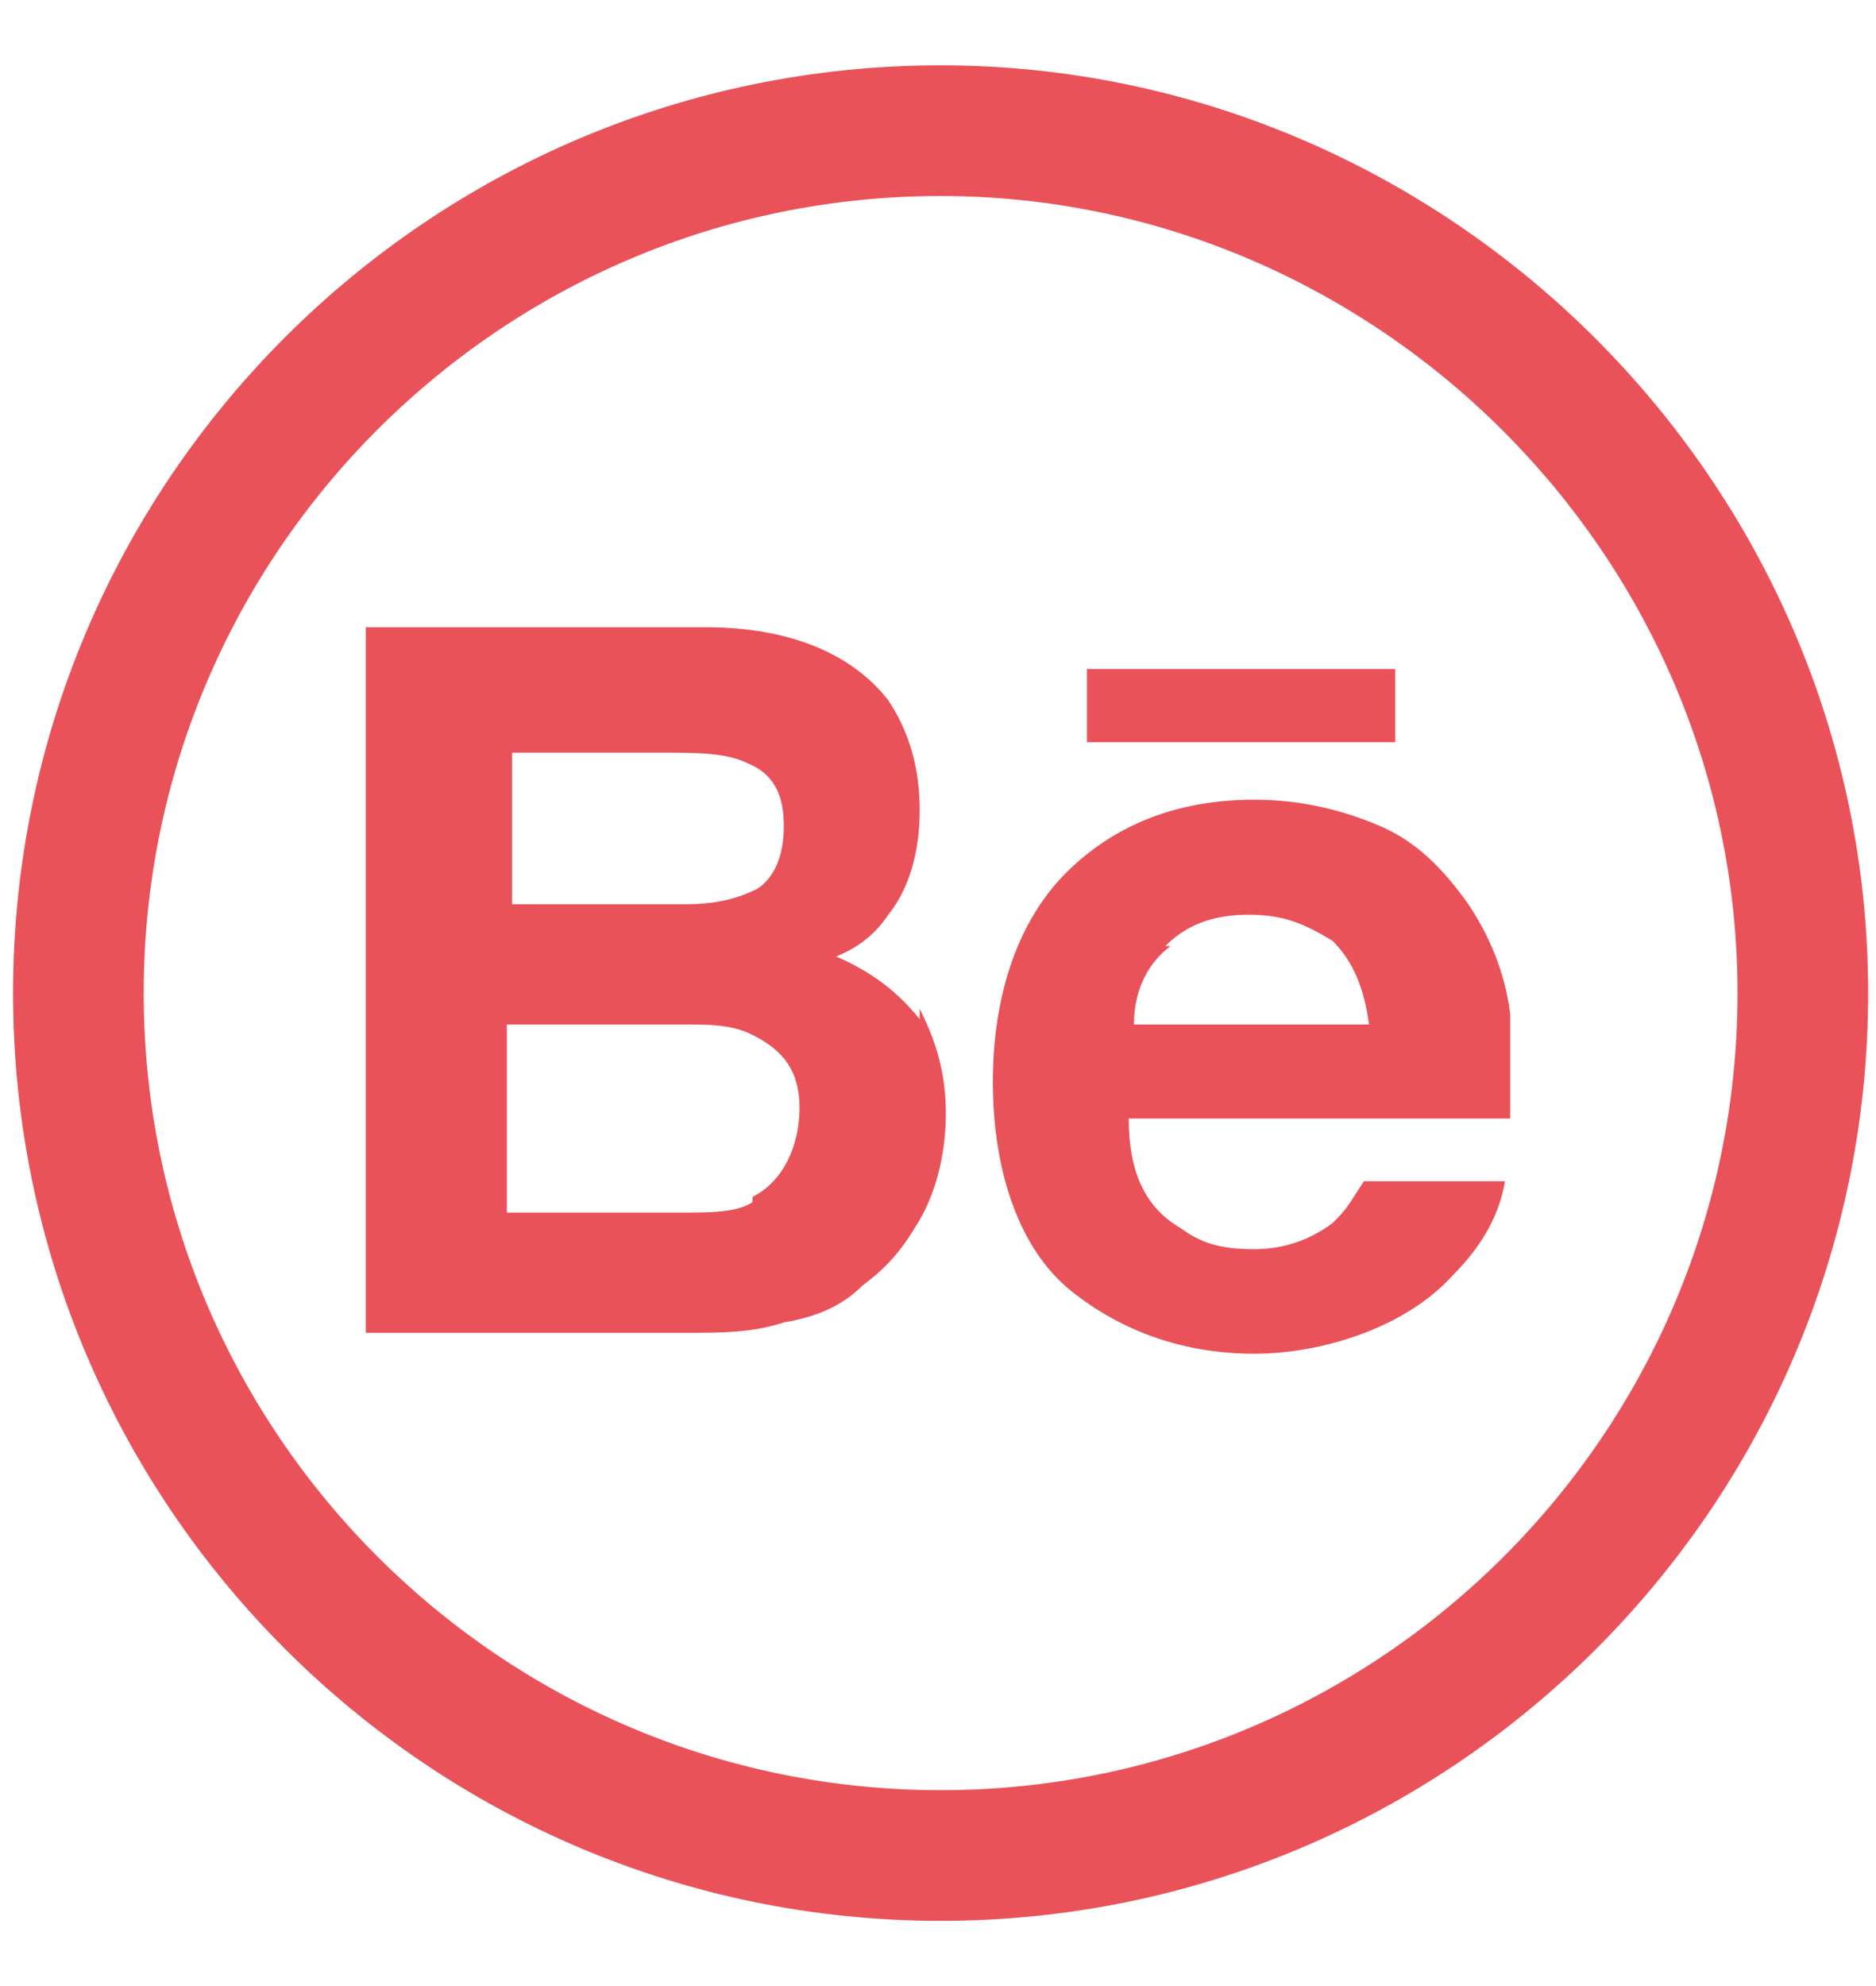
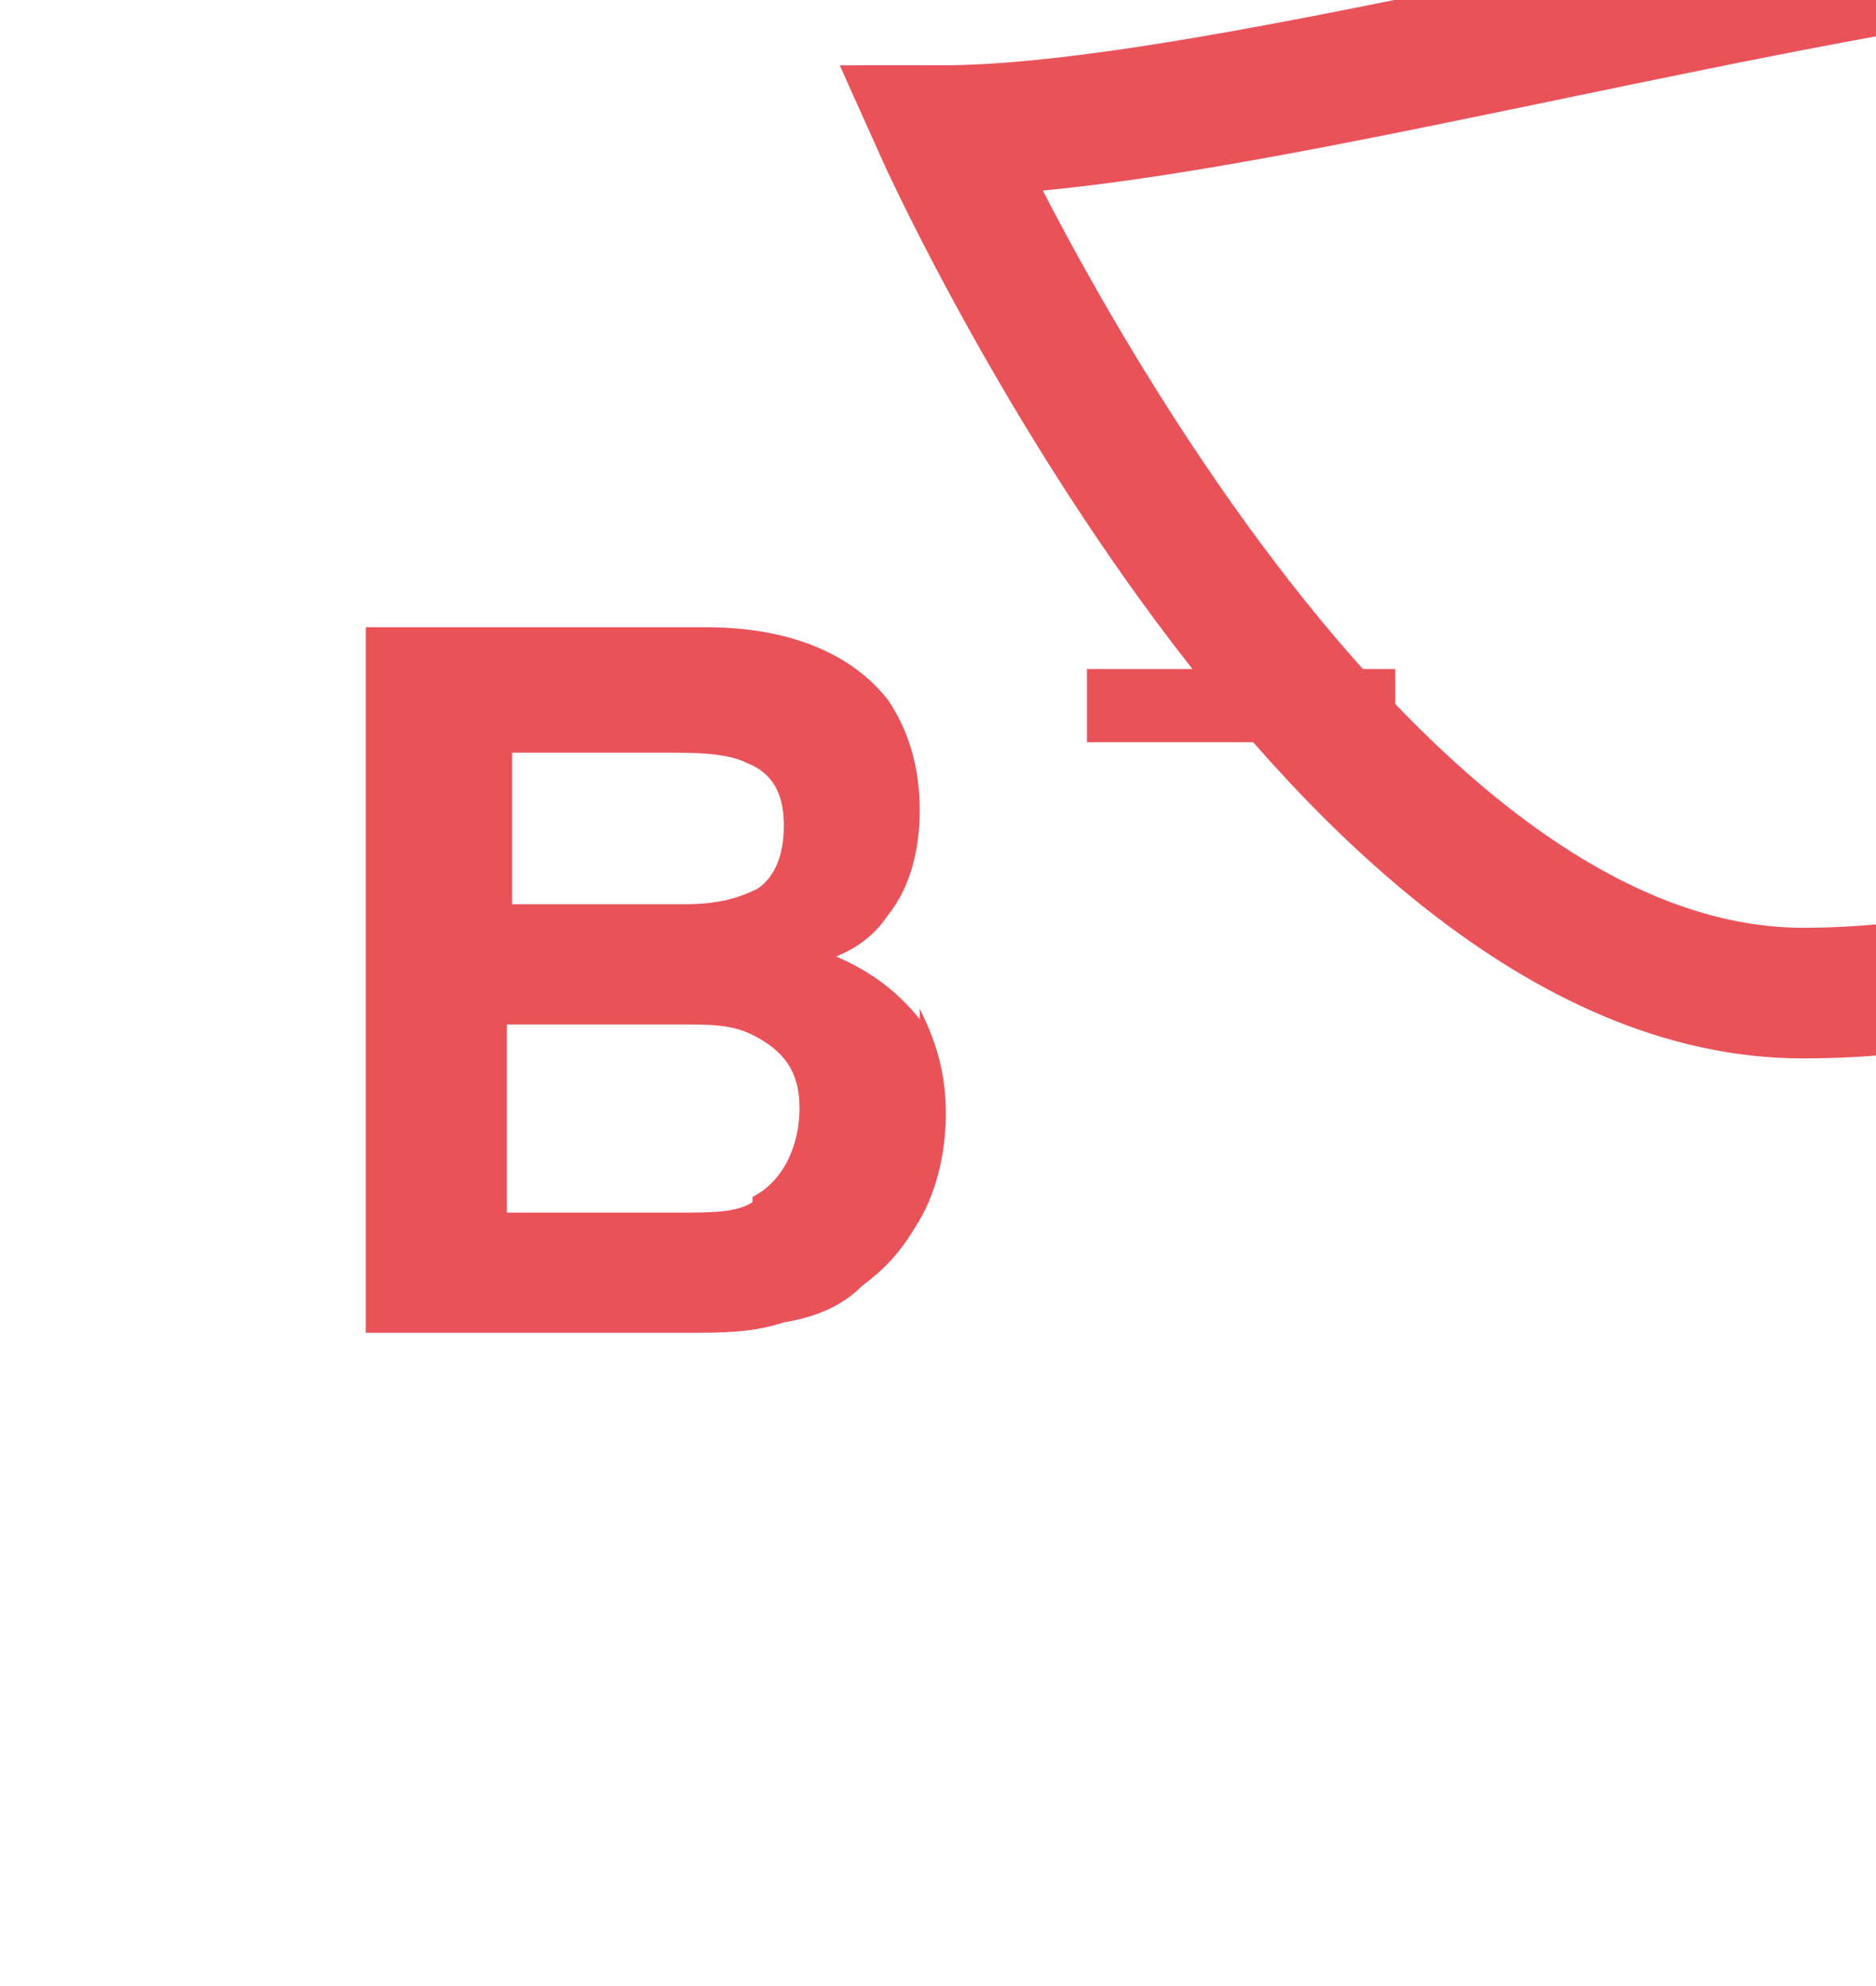
<svg xmlns="http://www.w3.org/2000/svg" version="1.1" viewBox="0 0 35.9 38">
  <defs>
    <style>
      .cls-1 {
        fill: none;
        stroke: #ea525a;
        stroke-miterlimit: 10;
        stroke-width: 2.5px;
      }

      .cls-2 {
        fill: #ea525a;
      }
    </style>
  </defs>
  <g>
    <g id="Capa_1">
-       <path class="cls-1" d="M18,2.5C8.9,2.5,1.5,9.9,1.5,19s7.4,16.5,16.5,16.5,16.5-7.4,16.5-16.5S27,2.5,18,2.5Z" />
+       <path class="cls-1" d="M18,2.5s7.4,16.5,16.5,16.5,16.5-7.4,16.5-16.5S27,2.5,18,2.5Z" />
      <g>
        <rect class="cls-2" x="20.8" y="12.8" width="5.9" height="1.4" />
-         <path class="cls-2" d="M25.5,23.4c-.4.3-.9.5-1.5.5s-1-.1-1.4-.4c-.7-.4-1-1.1-1-2.1h7.3c0-.9,0-1.5,0-2-.1-.8-.4-1.5-.8-2.1-.5-.7-1-1.2-1.7-1.5-.7-.3-1.5-.5-2.4-.5-1.5,0-2.7.5-3.6,1.4-.9.9-1.4,2.3-1.4,4s.5,3.2,1.5,4c1,.8,2.2,1.2,3.5,1.2s2.9-.5,3.8-1.5c.6-.6.9-1.2,1-1.8h-2.7c-.2.3-.3.5-.5.7ZM22.3,18.1c.4-.4.9-.6,1.6-.6s1.1.2,1.6.5c.4.4.6.9.7,1.6h-4.5c0-.7.3-1.2.7-1.5Z" />
        <path class="cls-2" d="M17.6,19.5c-.4-.5-.9-.9-1.6-1.2.5-.2.8-.5,1-.8.4-.5.6-1.2.6-2s-.2-1.5-.6-2.1c-.7-.9-1.9-1.4-3.5-1.4h-6.5v13.5h6.1c.7,0,1.3,0,1.9-.2.6-.1,1.1-.3,1.5-.7.4-.3.7-.6,1-1.1.4-.6.6-1.4.6-2.2s-.2-1.4-.5-2ZM9.8,14.4h2.9c.6,0,1.2,0,1.6.2.5.2.7.6.7,1.2s-.2,1-.5,1.2c-.4.2-.8.3-1.4.3h-3.3v-3ZM14.4,23c-.3.2-.8.2-1.4.2h-3.3v-3.6h3.3c.6,0,1,0,1.4.2.6.3.9.7.9,1.4s-.3,1.4-.9,1.7Z" />
      </g>
    </g>
  </g>
</svg>